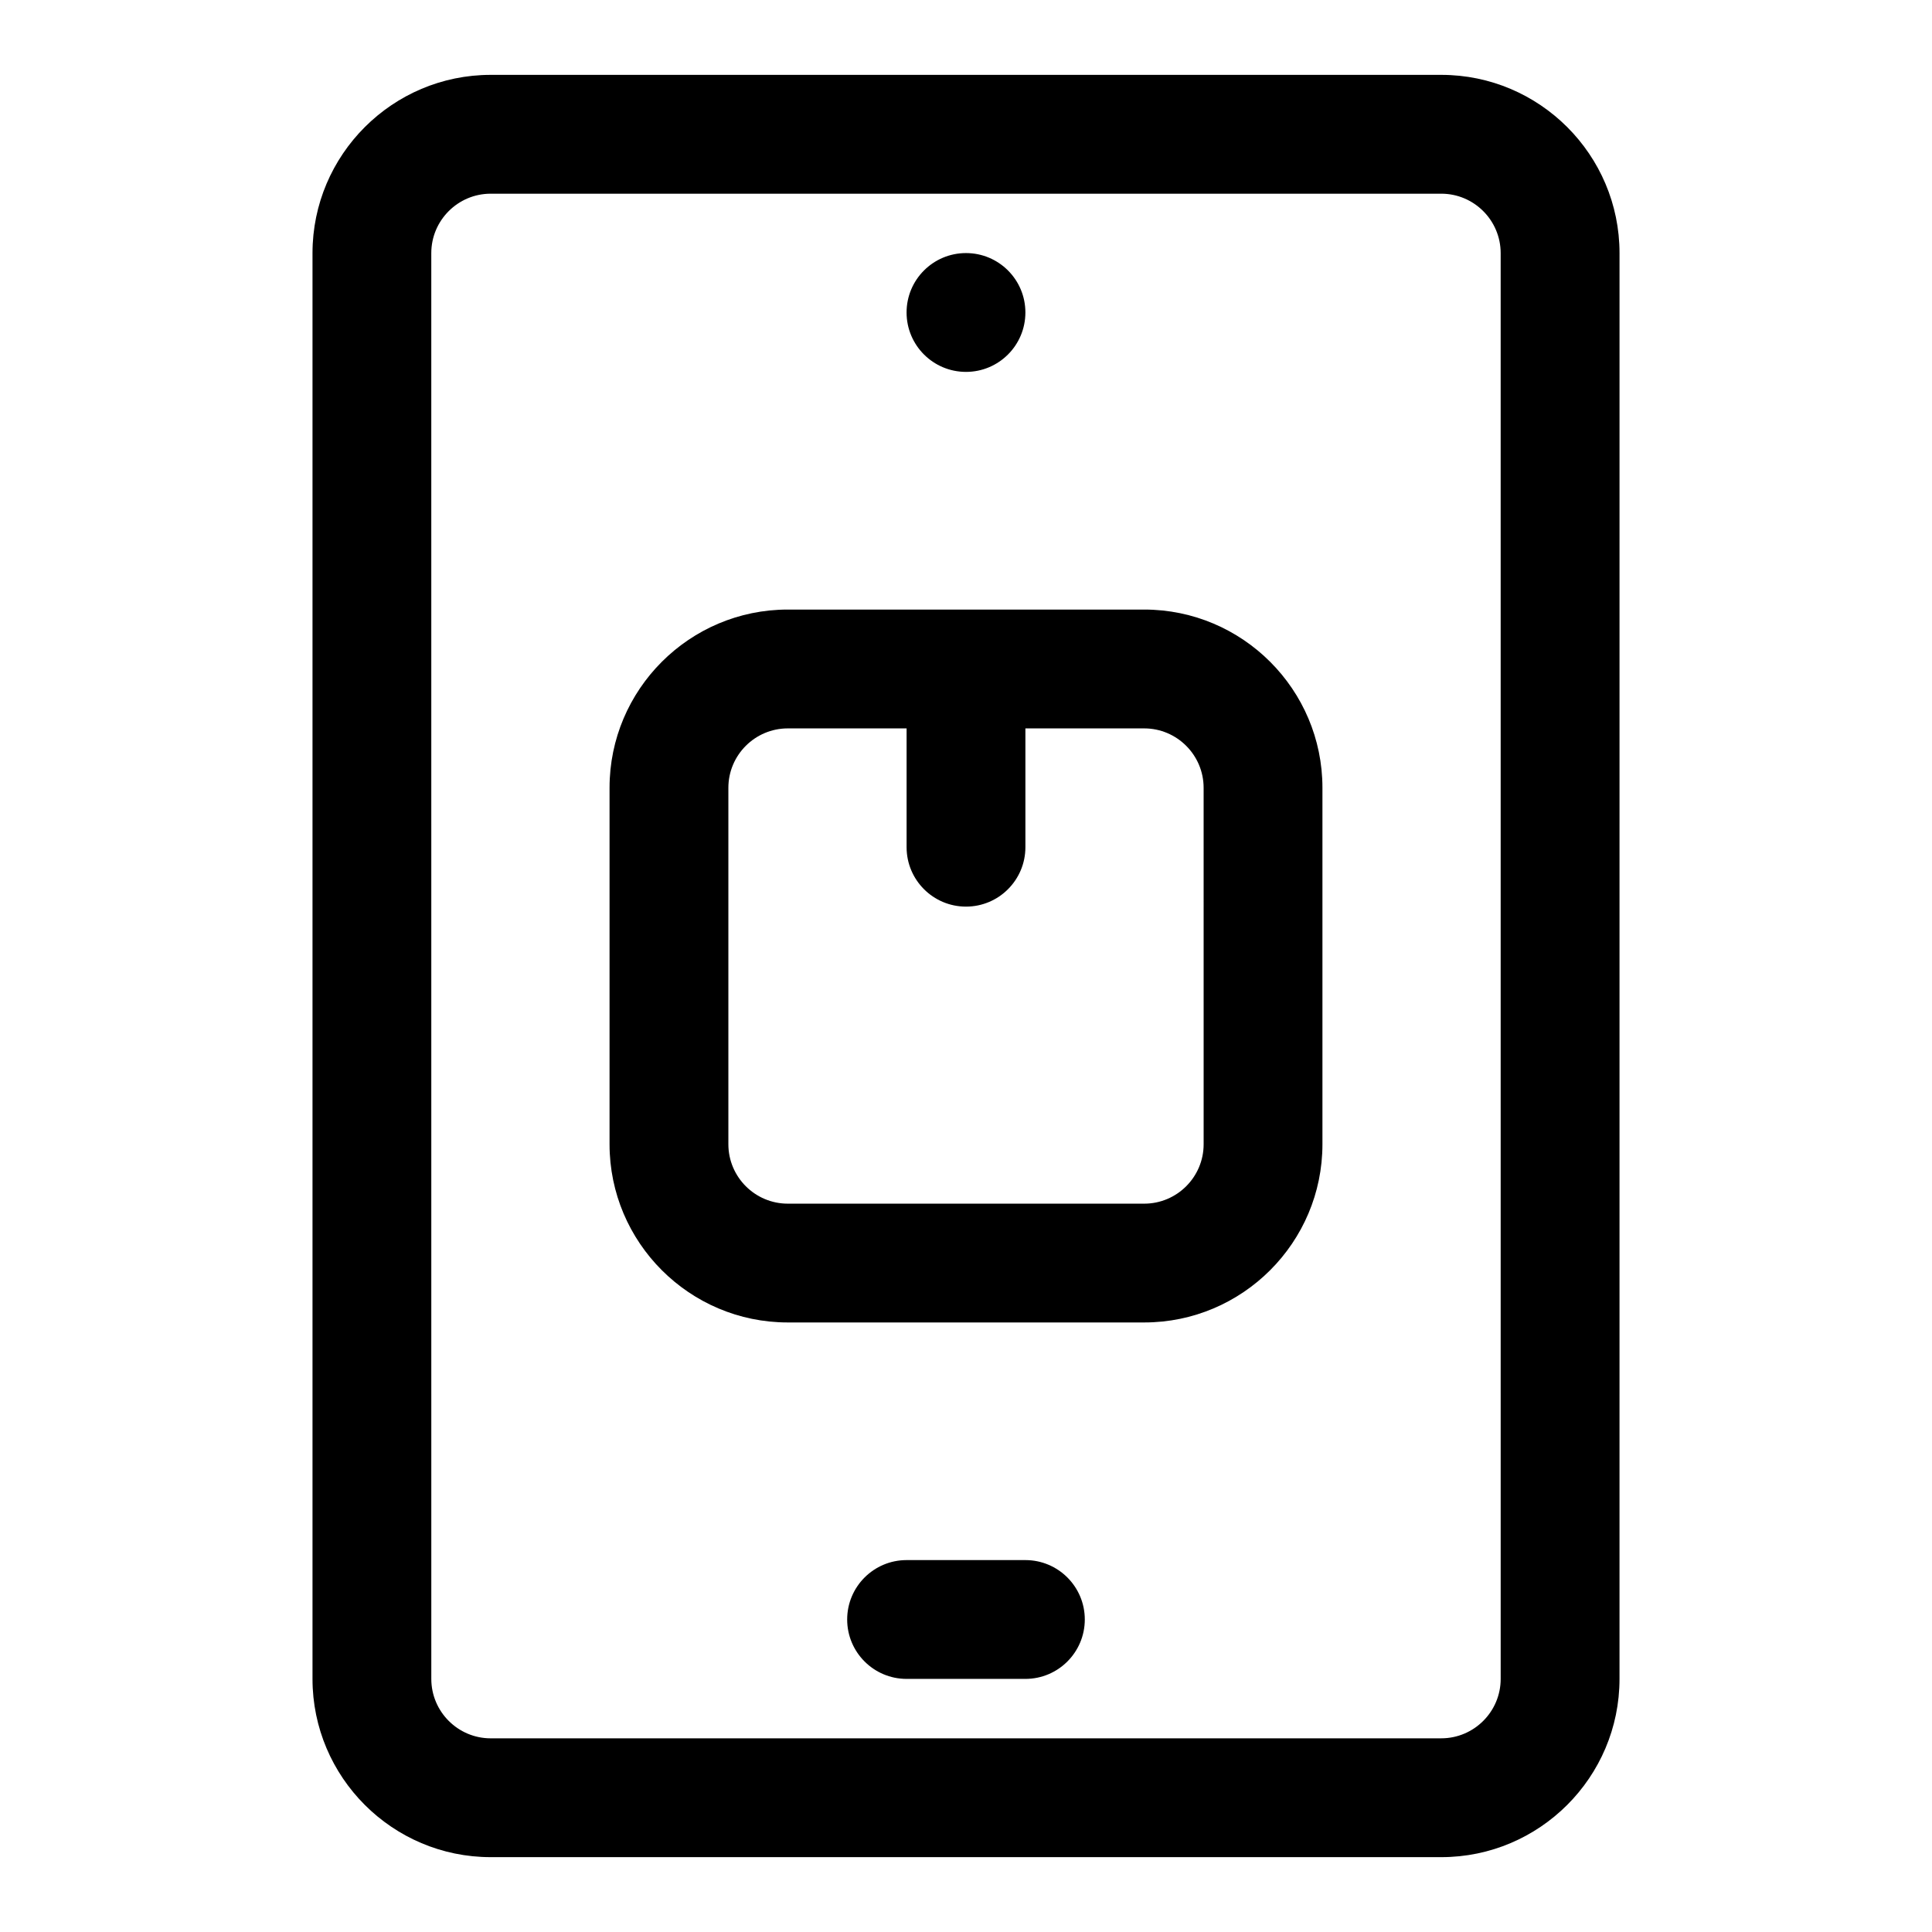
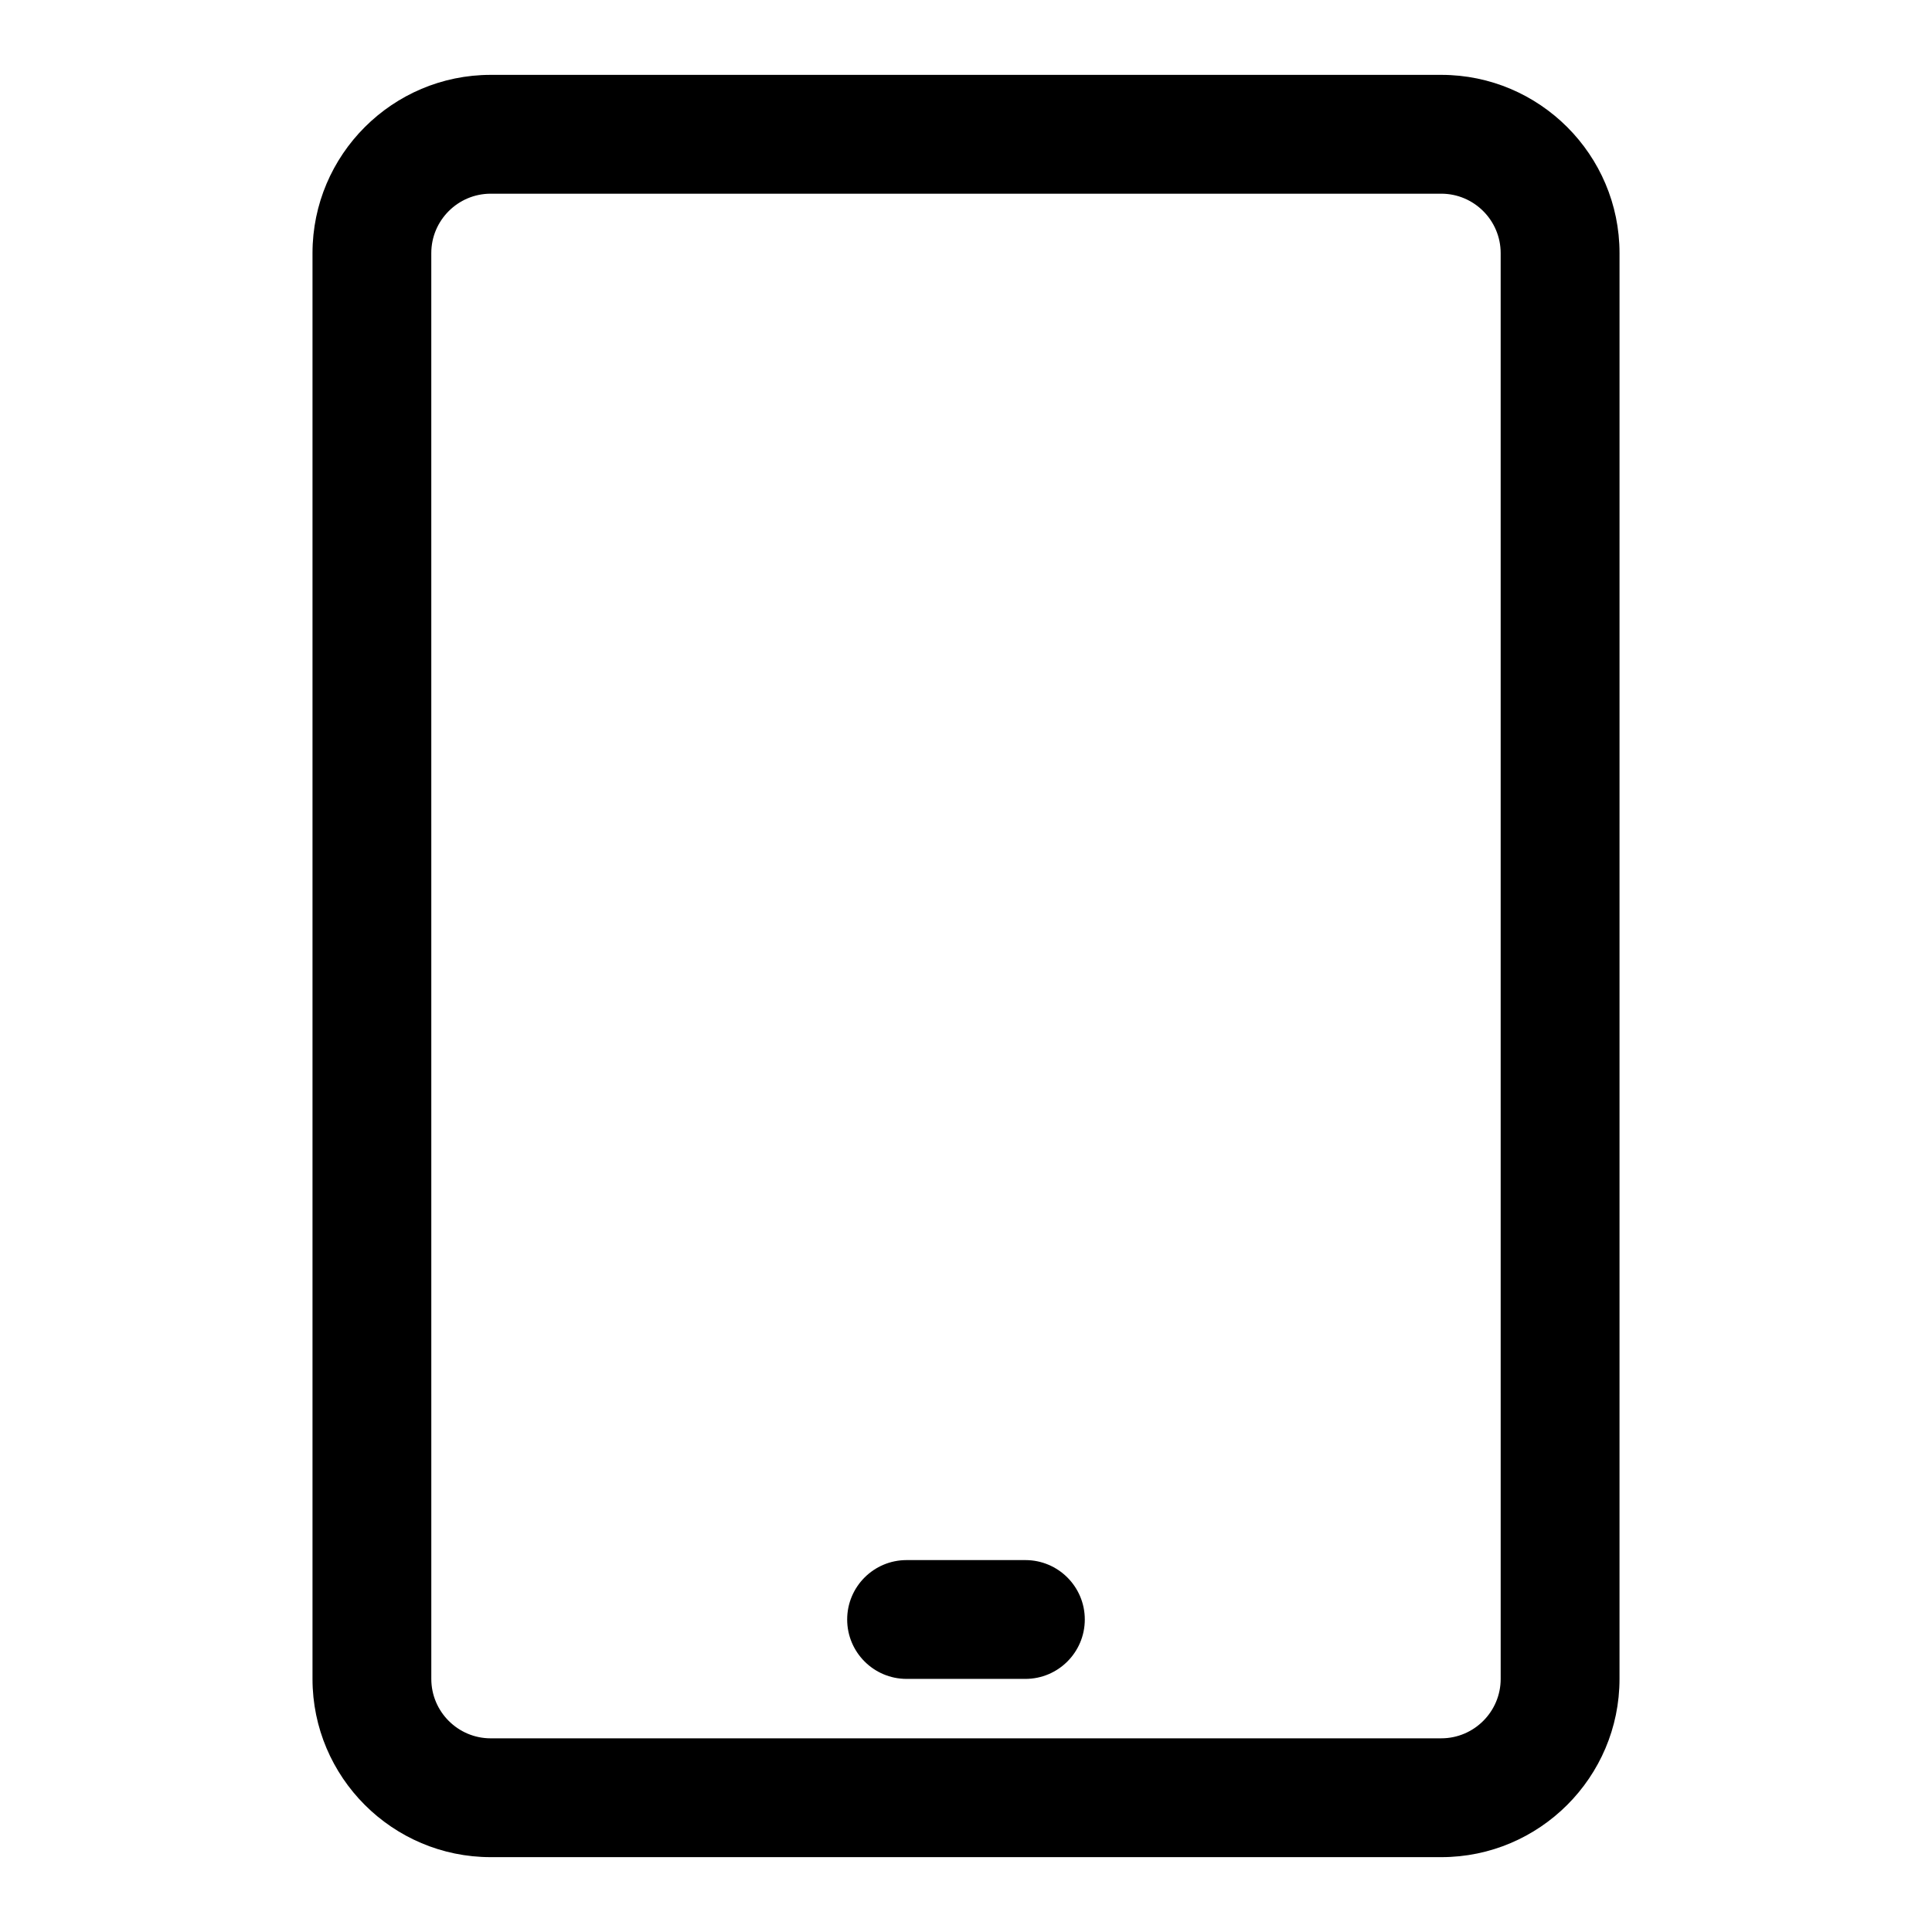
<svg xmlns="http://www.w3.org/2000/svg" fill="#000000" width="800px" height="800px" version="1.1" viewBox="144 144 512 512">
  <g>
    <path d="m525.95 163.84h-251.9c-26.043 0-47.234 21.191-47.234 47.234v377.86c0 26.039 21.191 47.23 47.23 47.23h251.91c26.039 0 47.23-21.191 47.23-47.23l0.004-377.86c0-26.043-21.191-47.234-47.234-47.234zm15.746 425.09c0 8.676-7.07 15.742-15.742 15.742l-251.91 0.004c-8.676 0-15.742-7.07-15.742-15.742l-0.004-377.86c0-8.676 7.07-15.742 15.742-15.742h251.91c8.676 0 15.742 7.07 15.742 15.742z" />
    <path d="m415.74 557.44h-31.488c-8.691 0-15.742 7.055-15.742 15.742 0 8.691 7.055 15.742 15.742 15.742h31.488c8.691 0 15.742-7.055 15.742-15.742 0.004-8.688-7.051-15.742-15.742-15.742z" />
-     <path d="m447.23 305.54h-94.465c-26.039 0-47.23 21.191-47.23 47.23v94.465c0 26.039 21.191 47.23 47.23 47.23h94.465c26.039 0 47.23-21.191 47.23-47.23v-94.465c0-26.039-21.191-47.23-47.23-47.23zm15.746 141.7c0 8.676-7.07 15.742-15.742 15.742h-94.465c-8.676 0-15.742-7.07-15.742-15.742v-94.465c0-8.676 7.07-15.742 15.742-15.742h31.488v31.488c0 8.691 7.055 15.742 15.742 15.742 8.691 0 15.742-7.055 15.742-15.742v-31.488h31.488c8.676 0 15.742 7.07 15.742 15.742z" />
-     <path d="m415.74 226.81c0 8.695-7.047 15.746-15.742 15.746s-15.746-7.051-15.746-15.746 7.051-15.742 15.746-15.742 15.742 7.047 15.742 15.742" />
  </g>
</svg>